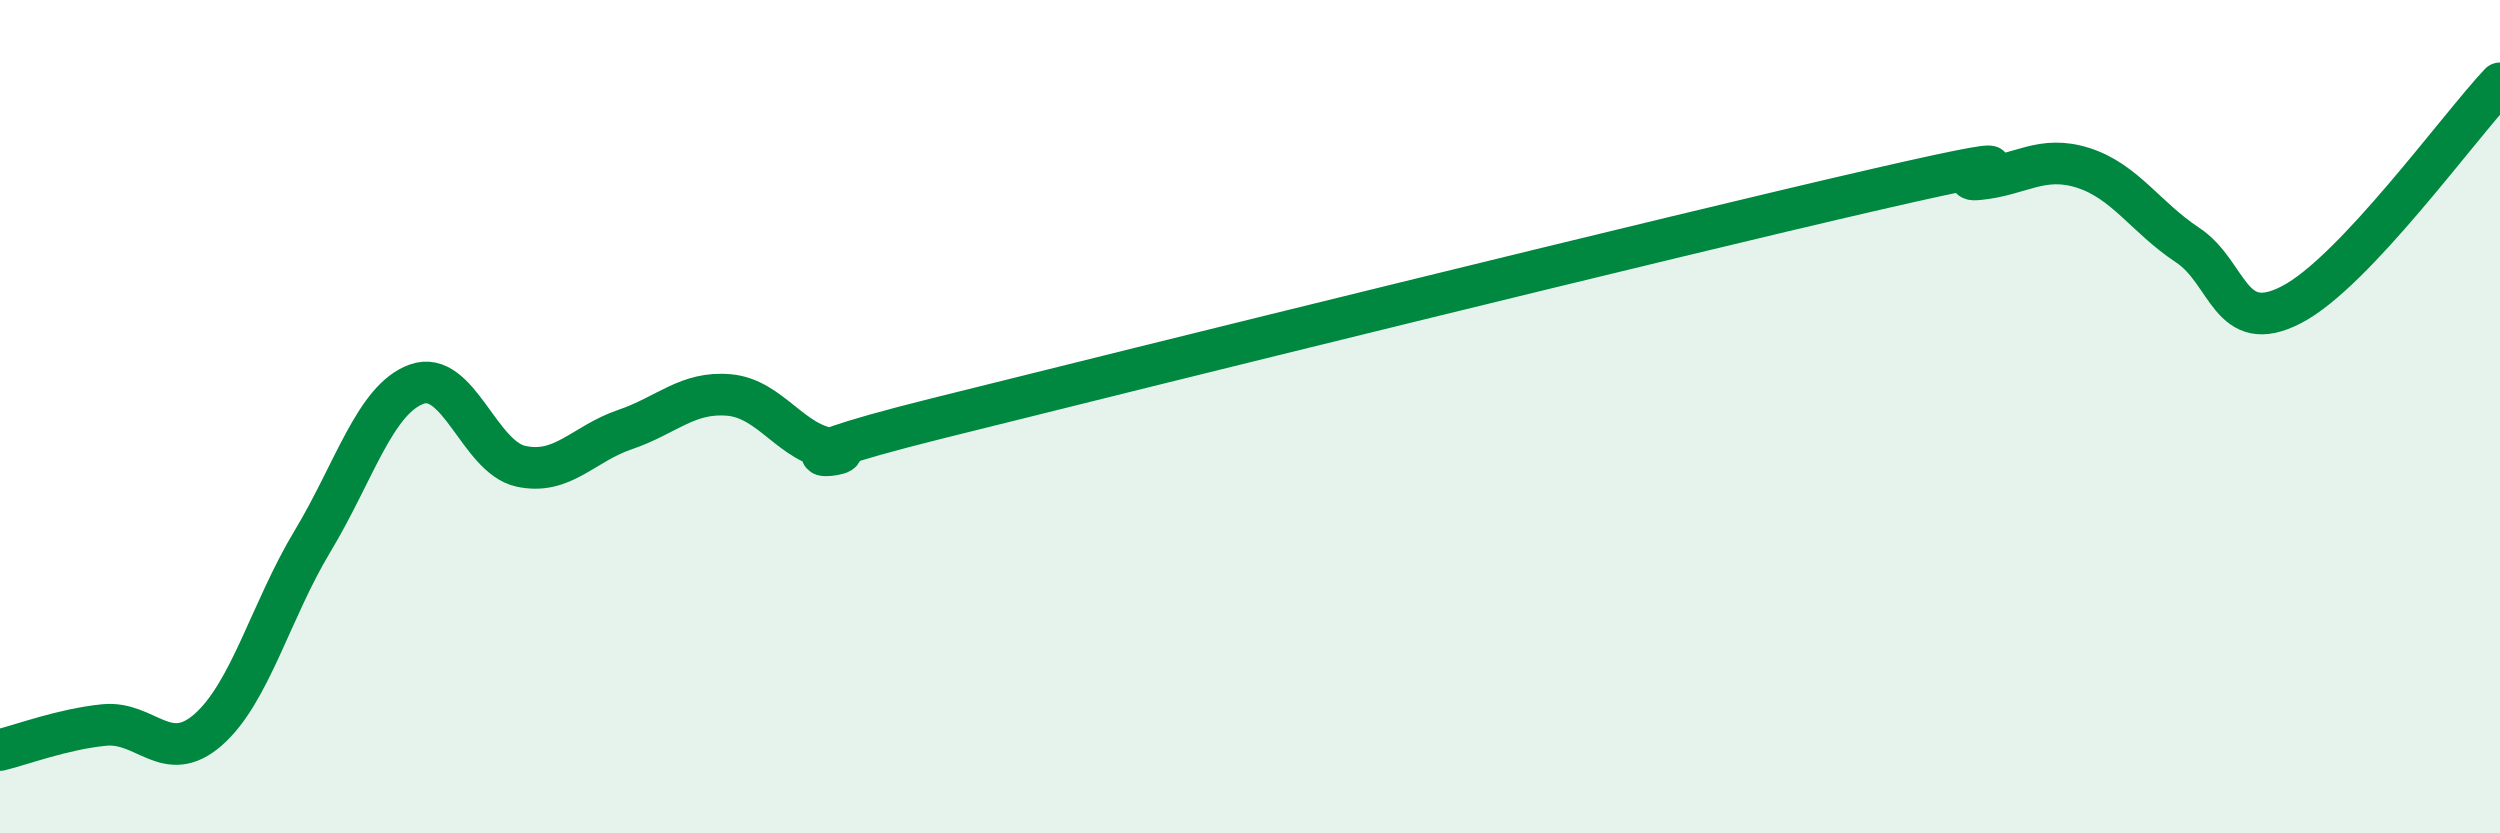
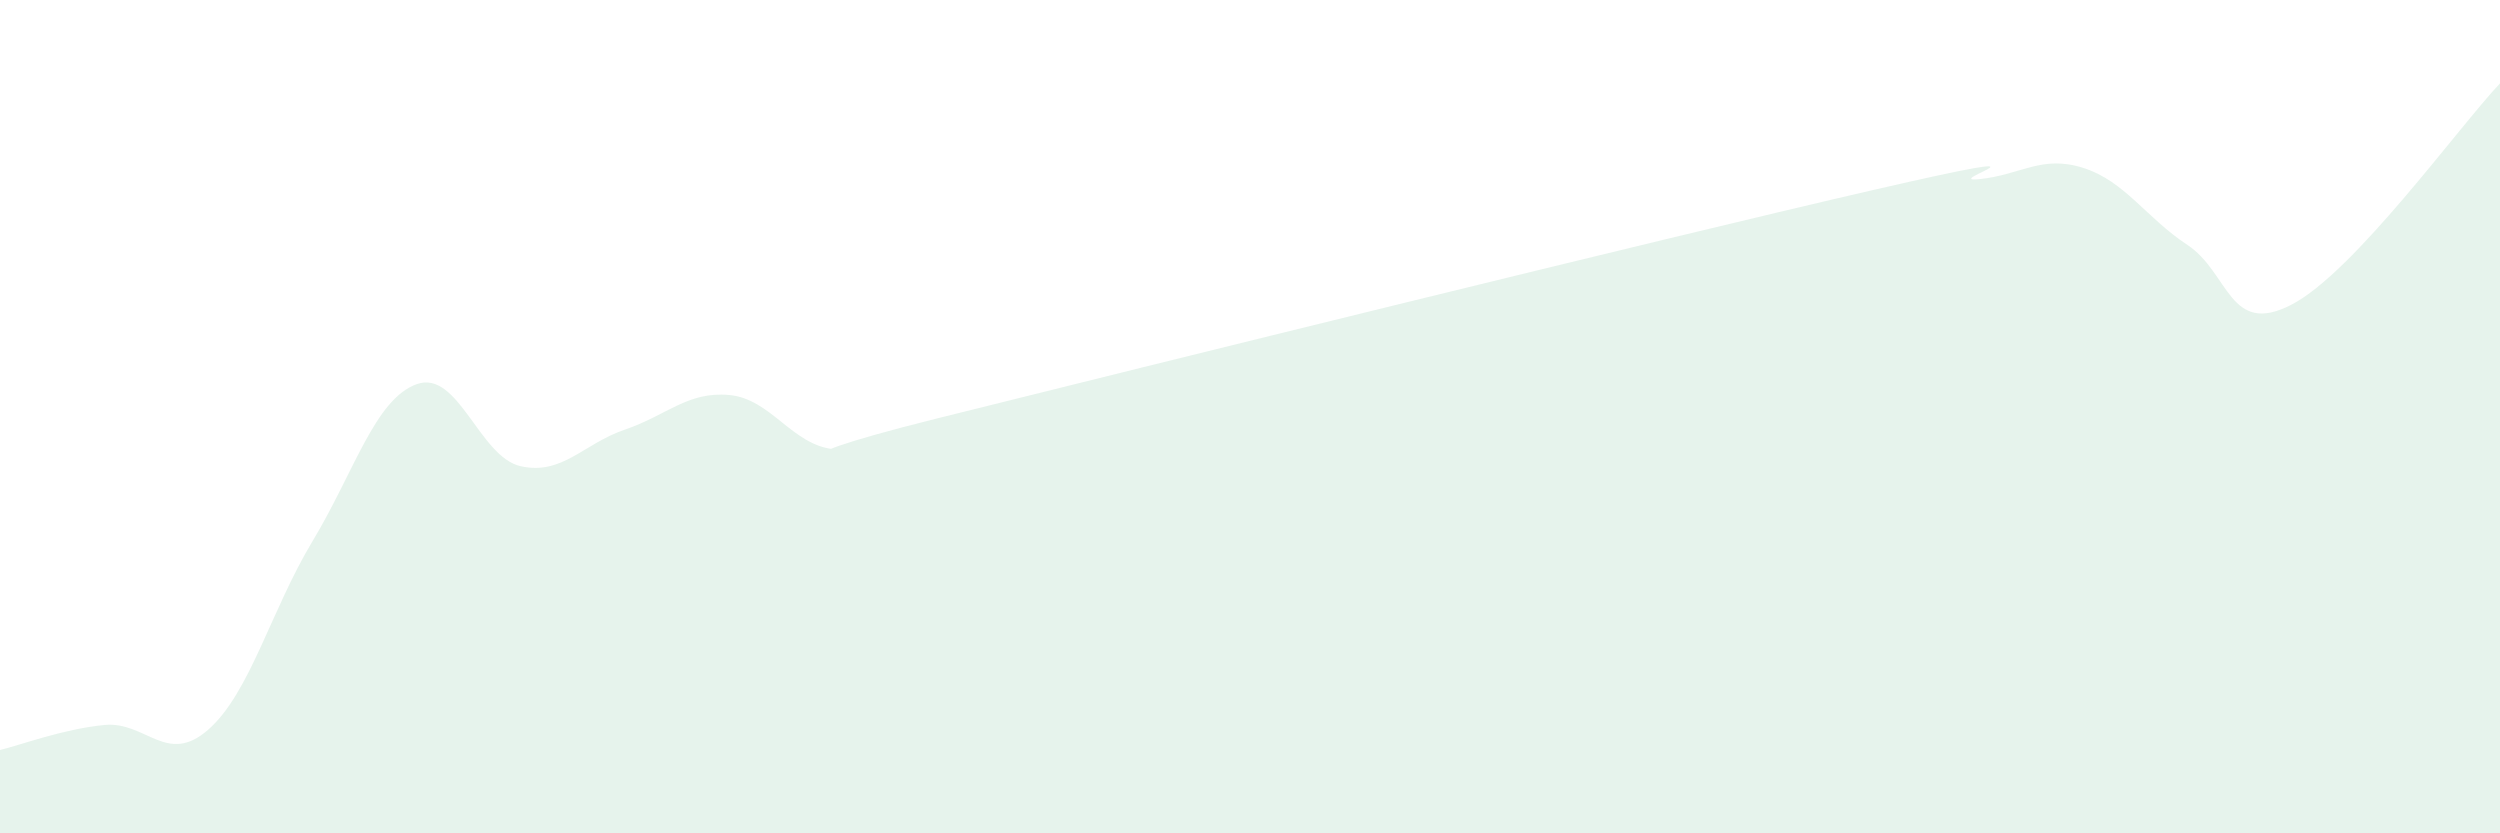
<svg xmlns="http://www.w3.org/2000/svg" width="60" height="20" viewBox="0 0 60 20">
  <path d="M 0,18 C 0.5,17.88 1.5,17.5 2.5,17.4 C 3.5,17.3 4,18.39 5,17.51 C 6,16.63 6.5,14.65 7.5,12.99 C 8.5,11.33 9,9.58 10,9.22 C 11,8.86 11.5,10.97 12.5,11.19 C 13.5,11.41 14,10.65 15,10.31 C 16,9.97 16.5,9.39 17.5,9.48 C 18.5,9.57 19,10.67 20,10.78 C 21,10.89 17.5,11.29 22.5,10.04 C 27.5,8.79 40,5.7 45,4.55 C 50,3.4 46.5,4.4 47.5,4.3 C 48.5,4.2 49,3.71 50,4.03 C 51,4.35 51.5,5.22 52.5,5.88 C 53.5,6.54 53.5,8.09 55,7.31 C 56.5,6.53 59,3.06 60,2L60 20L0 20Z" fill="#008740" opacity="0.1" stroke-linecap="round" stroke-linejoin="round" />
-   <path d="M 0,18 C 0.5,17.88 1.5,17.5 2.5,17.4 C 3.5,17.3 4,18.39 5,17.51 C 6,16.63 6.5,14.65 7.5,12.99 C 8.5,11.33 9,9.58 10,9.22 C 11,8.86 11.5,10.97 12.5,11.19 C 13.5,11.41 14,10.65 15,10.31 C 16,9.97 16.5,9.39 17.5,9.48 C 18.5,9.57 19,10.67 20,10.78 C 21,10.89 17.5,11.29 22.5,10.04 C 27.5,8.79 40,5.7 45,4.55 C 50,3.4 46.5,4.4 47.5,4.3 C 48.5,4.2 49,3.71 50,4.03 C 51,4.35 51.5,5.22 52.5,5.88 C 53.5,6.54 53.5,8.09 55,7.31 C 56.5,6.53 59,3.06 60,2" stroke="#008740" stroke-width="1" fill="none" stroke-linecap="round" stroke-linejoin="round" />
</svg>